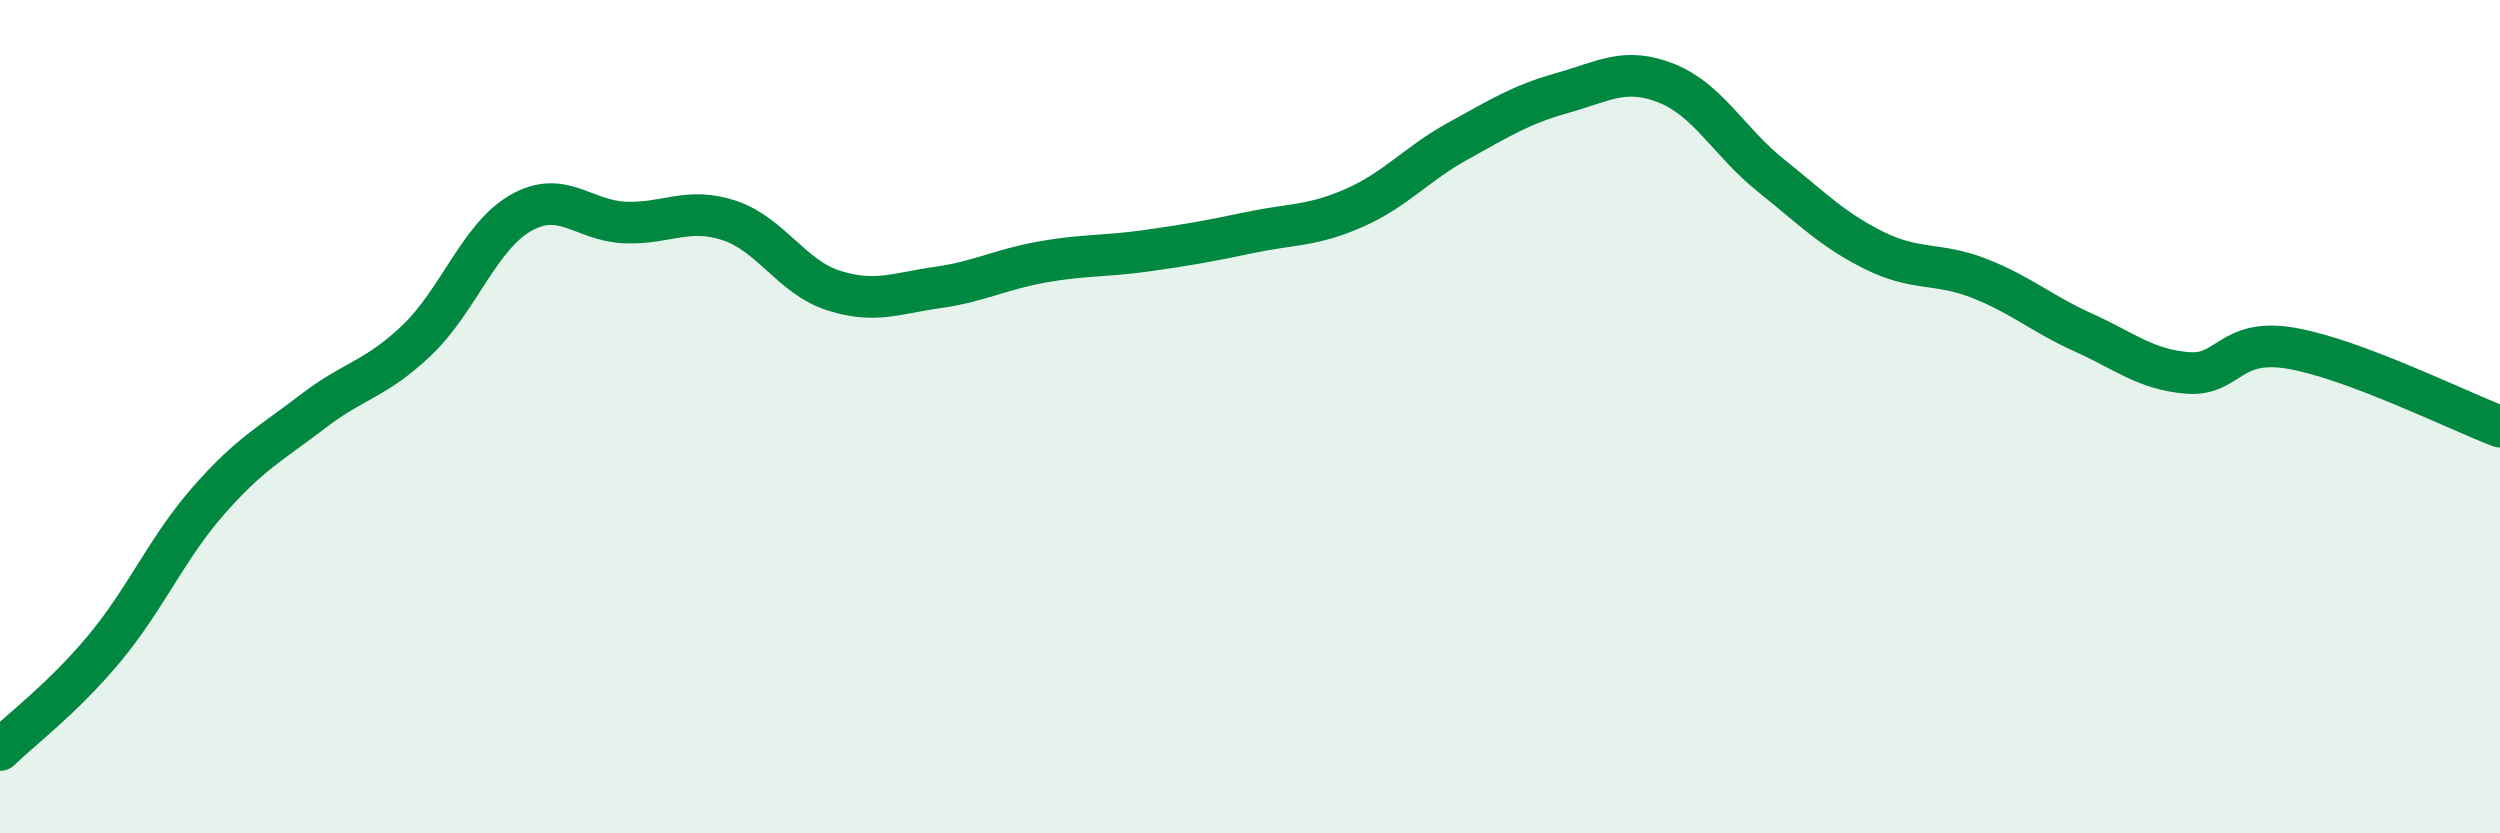
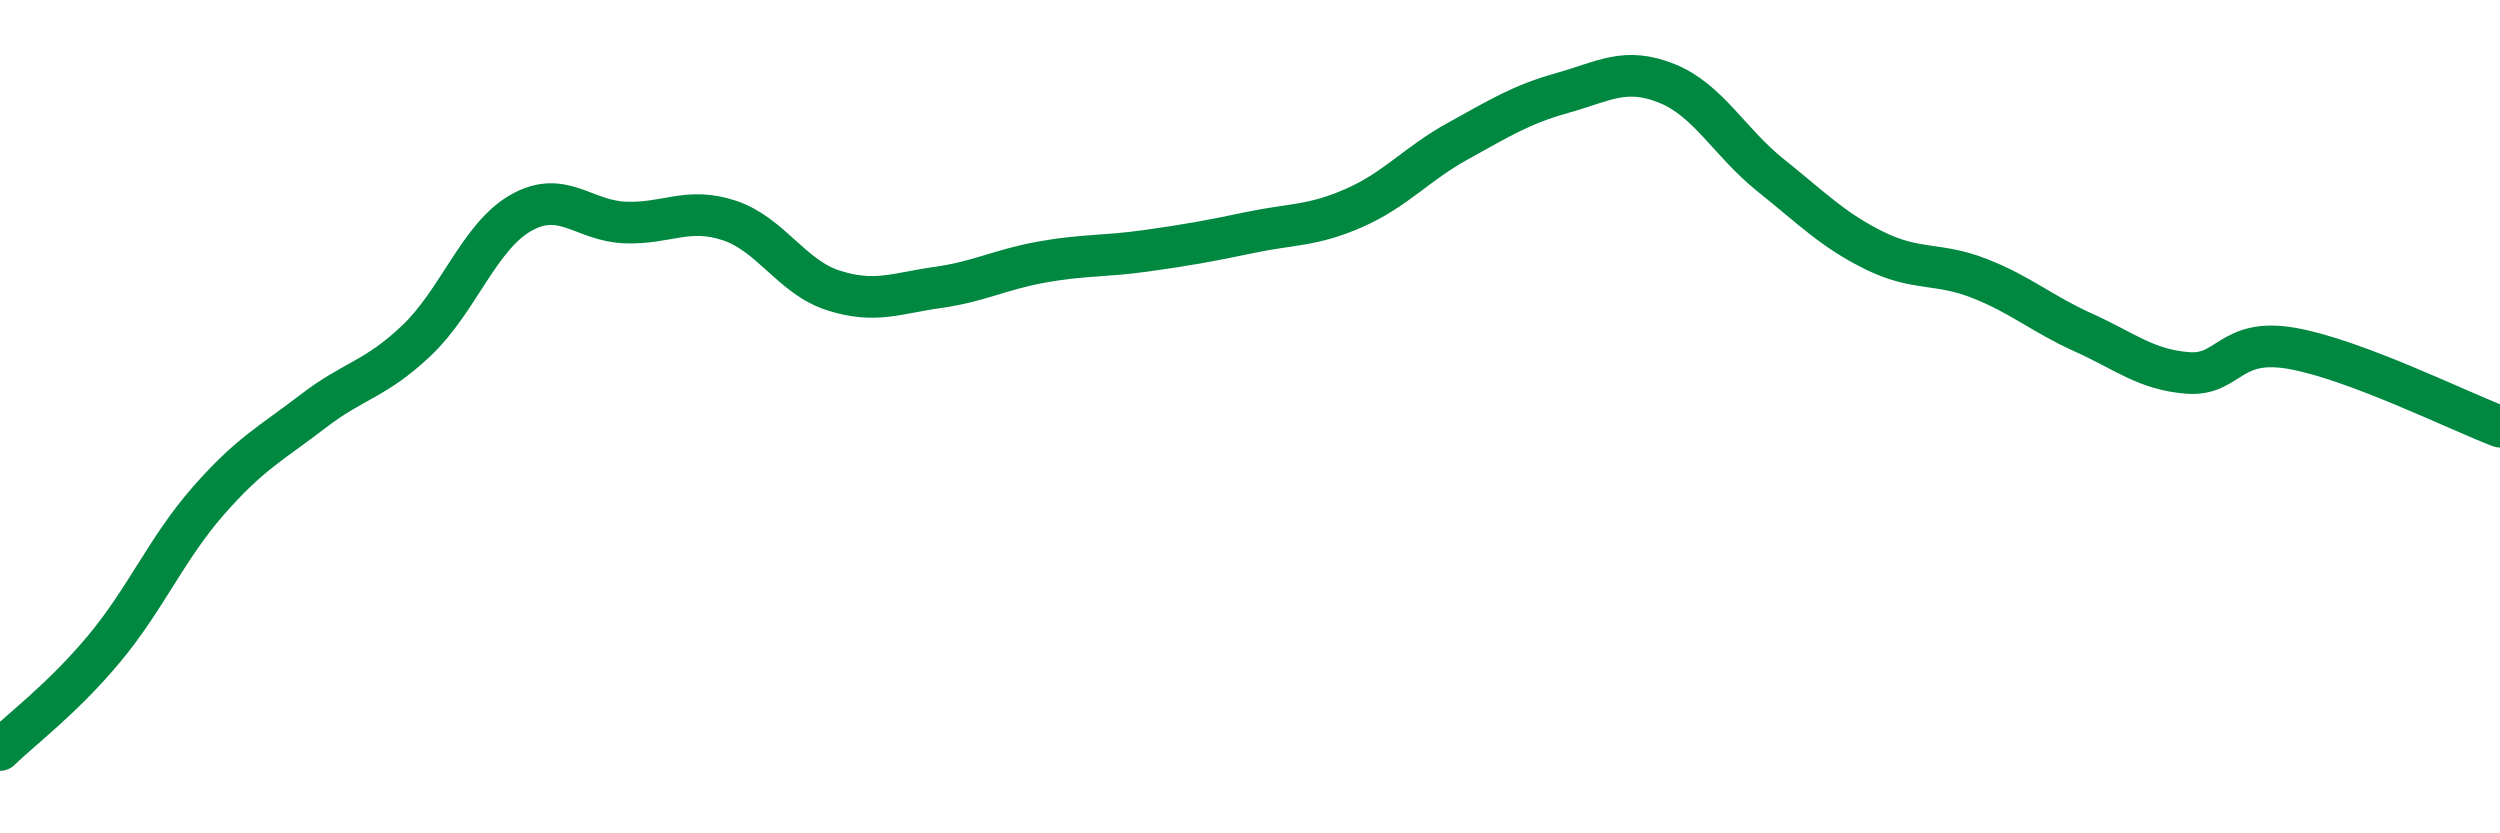
<svg xmlns="http://www.w3.org/2000/svg" width="60" height="20" viewBox="0 0 60 20">
-   <path d="M 0,18 C 0.5,17.51 1.5,16.77 2.5,15.57 C 3.5,14.37 4,13.16 5,12.02 C 6,10.88 6.5,10.65 7.5,9.88 C 8.5,9.11 9,9.12 10,8.17 C 11,7.22 11.5,5.68 12.5,5.11 C 13.5,4.54 14,5.3 15,5.34 C 16,5.38 16.5,4.96 17.5,5.29 C 18.5,5.62 19,6.65 20,6.97 C 21,7.29 21.5,7.04 22.5,6.9 C 23.5,6.76 24,6.47 25,6.29 C 26,6.11 26.5,6.16 27.5,6.02 C 28.5,5.88 29,5.79 30,5.58 C 31,5.37 31.5,5.43 32.5,4.99 C 33.5,4.55 34,3.93 35,3.38 C 36,2.83 36.5,2.51 37.5,2.23 C 38.5,1.95 39,1.6 40,2 C 41,2.4 41.5,3.41 42.5,4.21 C 43.5,5.01 44,5.53 45,6.02 C 46,6.51 46.5,6.29 47.5,6.68 C 48.5,7.07 49,7.53 50,7.98 C 51,8.43 51.5,8.87 52.5,8.95 C 53.5,9.03 53.5,8.1 55,8.36 C 56.5,8.62 59,9.86 60,10.24L60 20L0 20Z" fill="#008740" opacity="0.1" stroke-linecap="round" stroke-linejoin="round" />
  <path d="M 0,18 C 0.5,17.51 1.5,16.77 2.5,15.57 C 3.5,14.37 4,13.16 5,12.02 C 6,10.88 6.5,10.65 7.5,9.88 C 8.5,9.11 9,9.12 10,8.17 C 11,7.22 11.5,5.68 12.5,5.11 C 13.5,4.54 14,5.3 15,5.34 C 16,5.38 16.5,4.96 17.5,5.29 C 18.5,5.62 19,6.65 20,6.97 C 21,7.29 21.5,7.04 22.5,6.9 C 23.5,6.76 24,6.47 25,6.29 C 26,6.11 26.5,6.16 27.5,6.02 C 28.5,5.88 29,5.79 30,5.58 C 31,5.37 31.5,5.43 32.5,4.99 C 33.5,4.55 34,3.93 35,3.38 C 36,2.83 36.5,2.51 37.5,2.23 C 38.5,1.95 39,1.6 40,2 C 41,2.4 41.5,3.41 42.5,4.21 C 43.5,5.01 44,5.53 45,6.02 C 46,6.51 46.5,6.29 47.5,6.68 C 48.5,7.07 49,7.53 50,7.98 C 51,8.43 51.5,8.87 52.5,8.95 C 53.5,9.03 53.5,8.1 55,8.36 C 56.5,8.62 59,9.86 60,10.24" stroke="#008740" stroke-width="1" fill="none" stroke-linecap="round" stroke-linejoin="round" />
</svg>